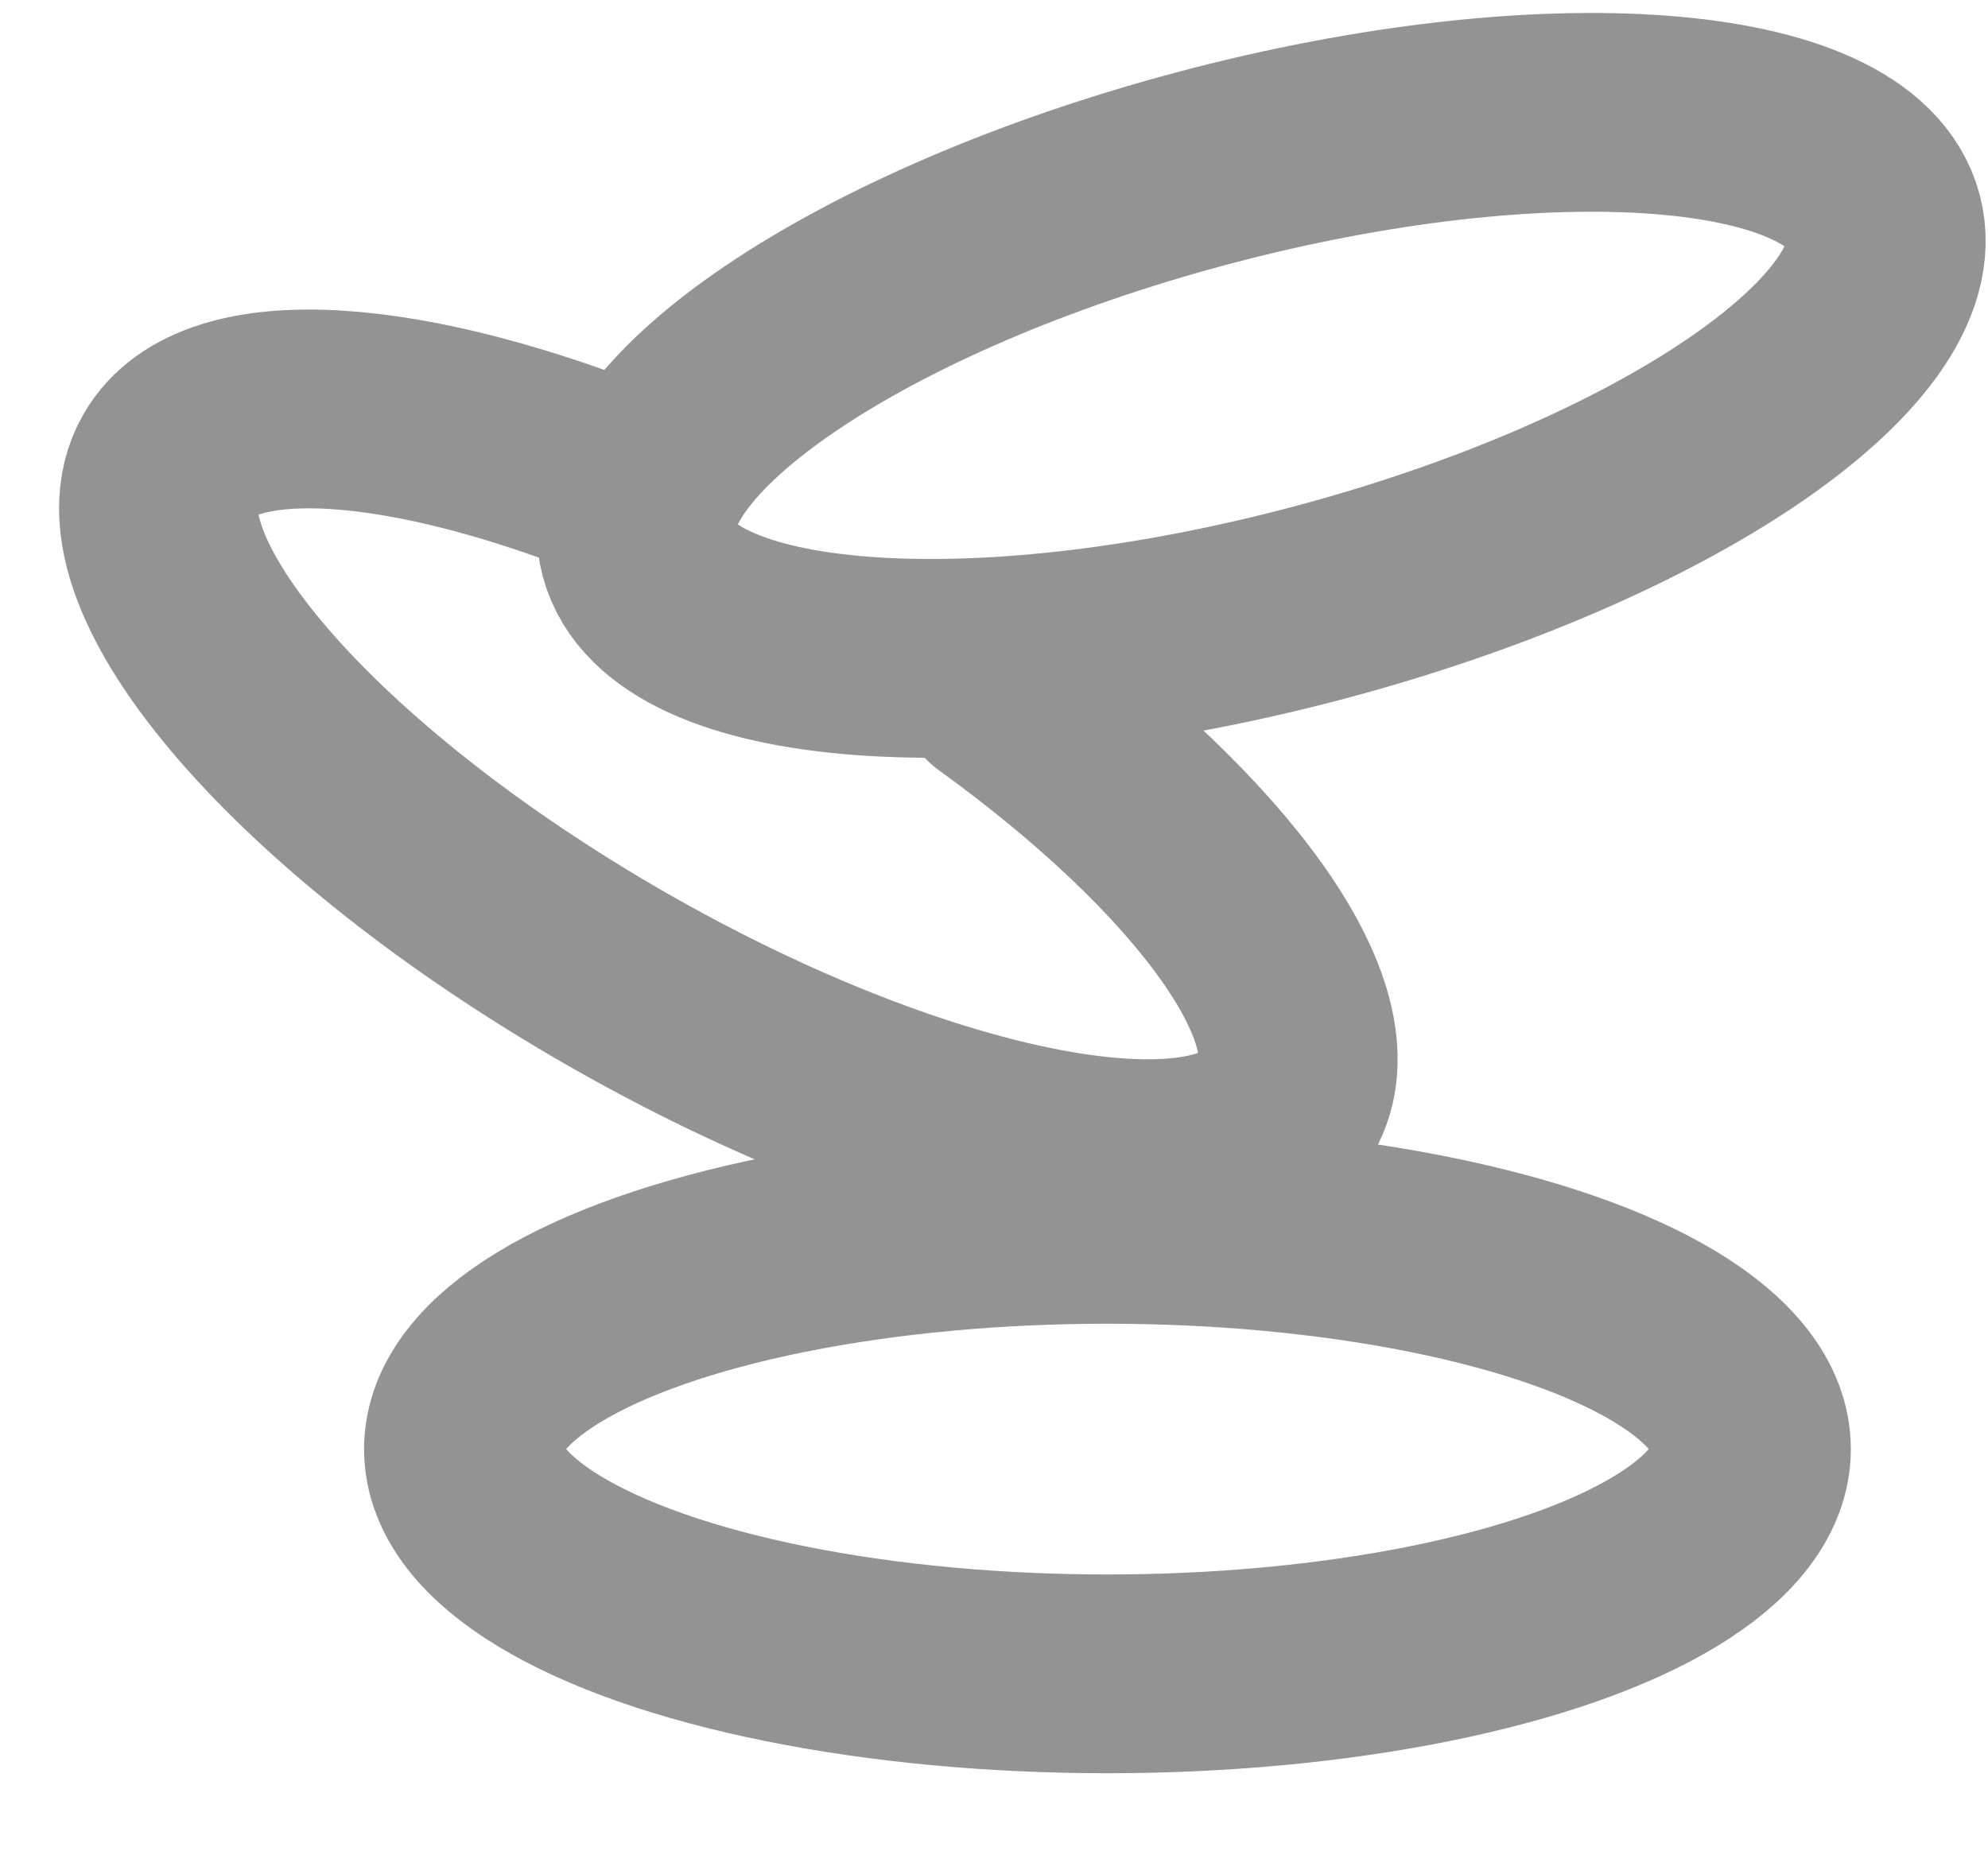
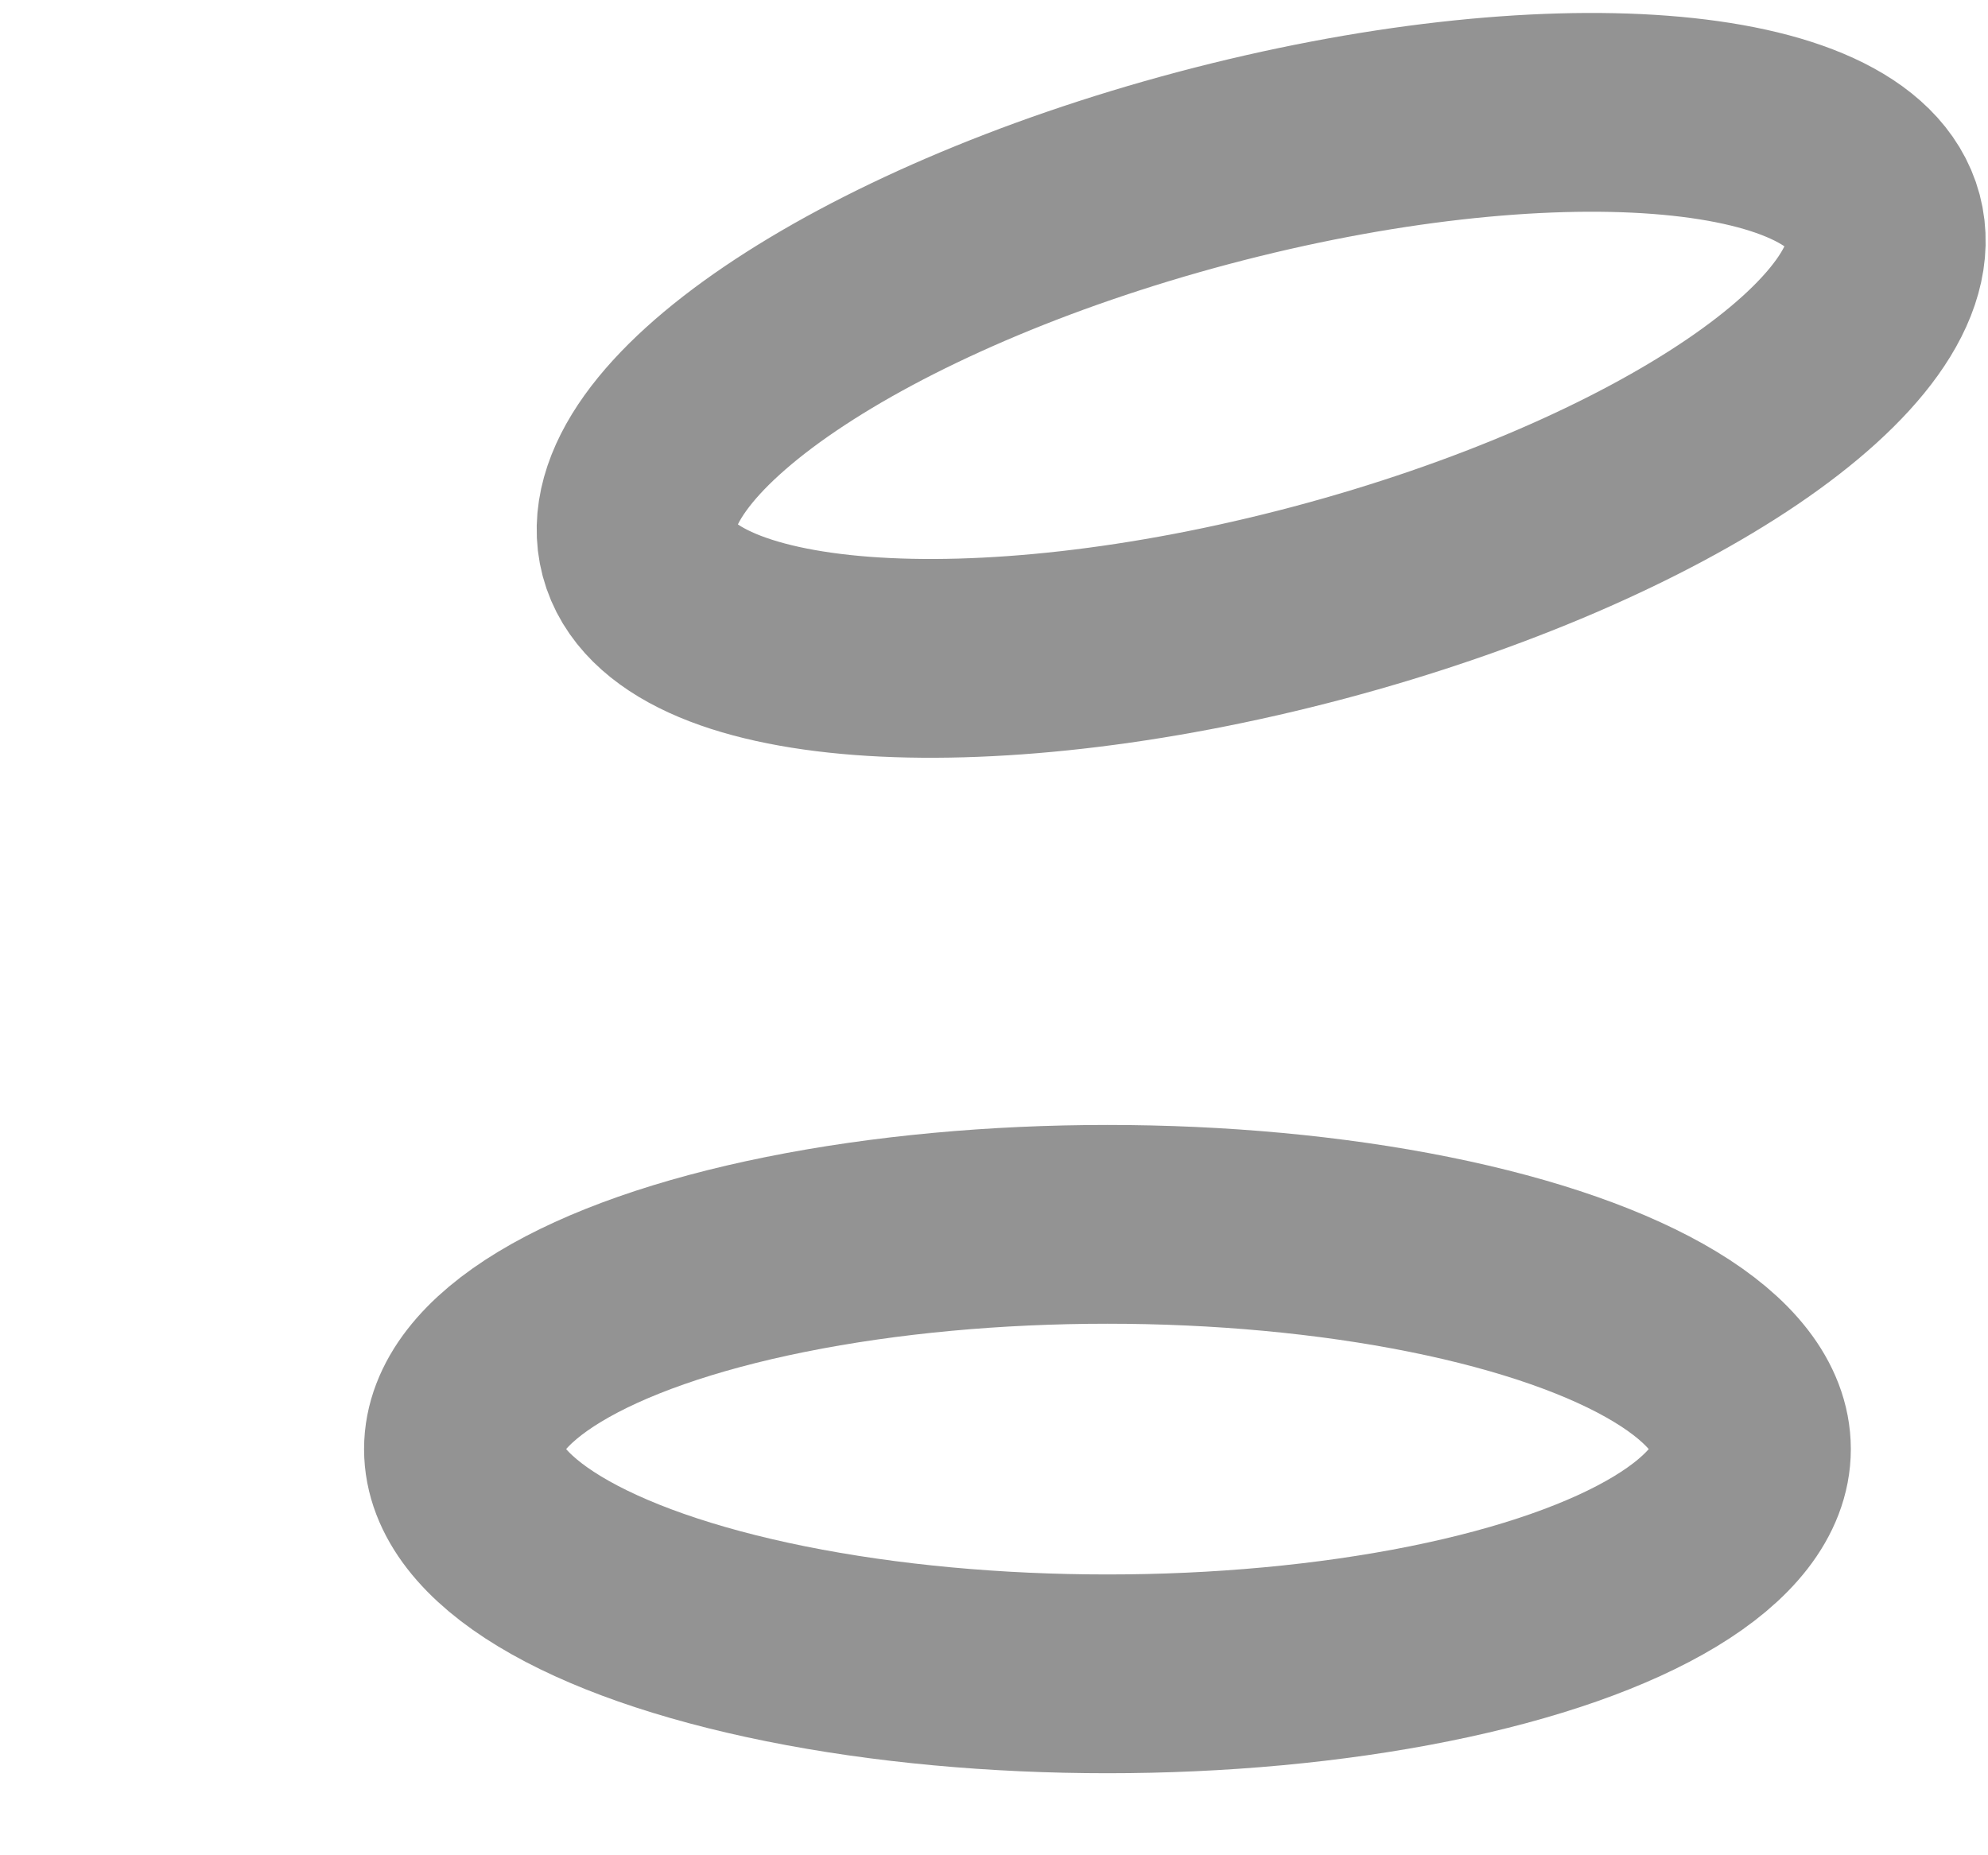
<svg xmlns="http://www.w3.org/2000/svg" width="100%" height="100%" viewBox="0 0 15 14" version="1.1" xml:space="preserve" style="fill-rule:evenodd;clip-rule:evenodd;stroke-linecap:round;stroke-linejoin:round;stroke-miterlimit:1.5;">
  <g id="coins">
    <path d="M9.08,1.268c2.592,-0.688 4.891,-0.513 5.132,0.392c0.24,0.905 -1.669,2.199 -4.261,2.888c-2.591,0.688 -4.891,0.513 -5.131,-0.392c-0.241,-0.905 1.668,-2.199 4.26,-2.888Z" style="fill:none;stroke:#939393;stroke-width:1.5px;" />
-     <path d="M7.524,5.205c1.627,1.176 2.568,2.461 2.187,3.125c-0.465,0.813 -2.732,0.39 -5.059,-0.943c-2.327,-1.334 -3.838,-3.076 -3.372,-3.888c0.361,-0.63 1.804,-0.517 3.519,0.187" style="fill:none;stroke:#939393;stroke-width:1.5px;" />
    <ellipse cx="8.356" cy="10.935" rx="4.859" ry="1.696" style="fill:none;stroke:#939393;stroke-width:1.5px;" />
  </g>
</svg>